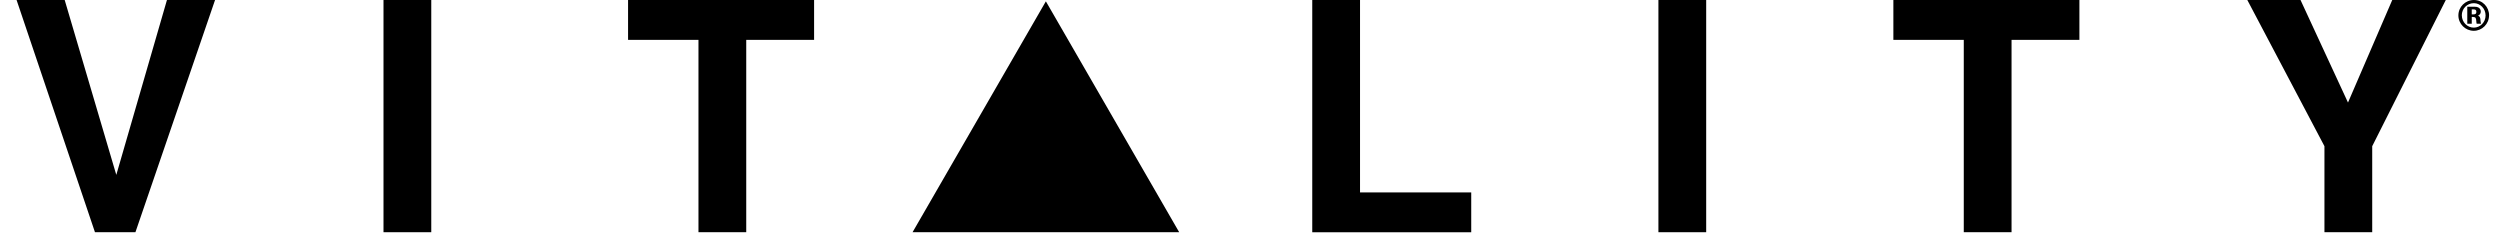
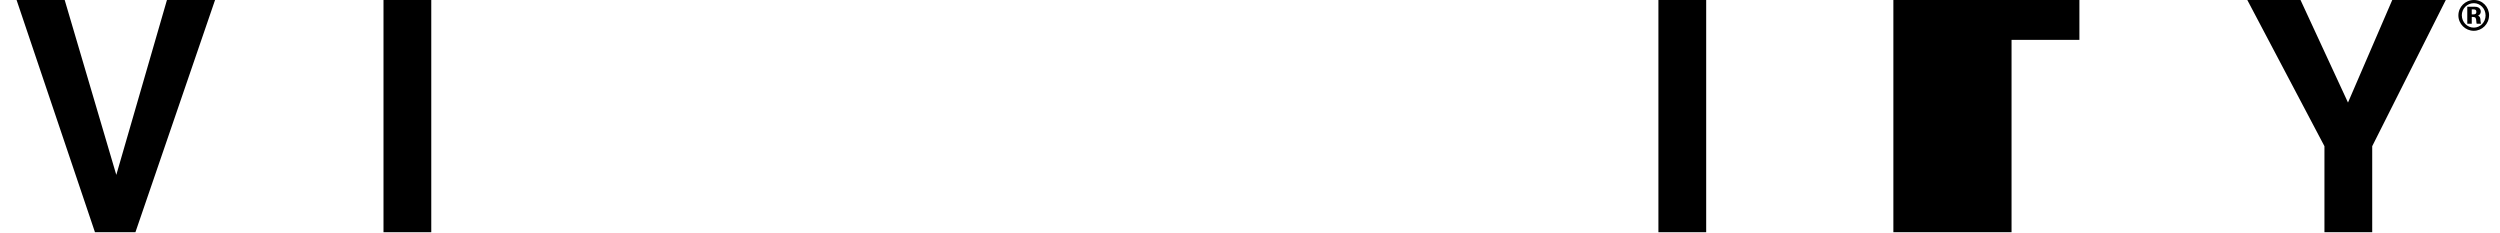
<svg xmlns="http://www.w3.org/2000/svg" id="Layer_1" data-name="Layer 1" version="1.1" viewBox="0 0 520.21 48.51">
  <defs>
    <style>
      .cls-1 {
        fill: #000;
        stroke-width: 0px;
      }
    </style>
  </defs>
  <g>
-     <polygon class="cls-1" points="217.63 .28 189.89 48.32 245.37 48.32 217.63 .28" />
    <path class="cls-1" d="M19.76,48.32L3.45,0h10.01l10.74,36.39L34.74,0h10.01l-16.57,48.32h-8.42Z" />
    <path class="cls-1" d="M89.74,48.32h-9.94V0h9.94v48.32Z" />
-     <path class="cls-1" d="M155.28,48.32h-9.94V8.29h-14.65V0h38.71v8.29h-14.12v40.04Z" />
-     <path class="cls-1" d="M283.01,40.04h23.13v8.29h-33.08V0h9.94v40.04Z" />
    <path class="cls-1" d="M355.03,48.32h-9.94V0h9.94v48.32Z" />
-     <path class="cls-1" d="M418.57,48.32h-9.94V8.29h-14.65V0h38.71v8.29h-14.12v40.04Z" />
+     <path class="cls-1" d="M418.57,48.32h-9.94h-14.65V0h38.71v8.29h-14.12v40.04Z" />
    <path class="cls-1" d="M493.62,48.32h-9.94v-17.9L467.63,0h11.07l9.88,21.34,9.21-21.34h11.14l-15.31,30.42v17.9Z" />
  </g>
  <path class="cls-1" d="M517.93,3.21c0,1.76-1.43,3.2-3.18,3.2s-3.2-1.44-3.2-3.2,1.43-3.21,3.24-3.21,3.15,1.46,3.15,3.21ZM512.27,3.21c0,1.39,1.12,2.54,2.48,2.54s2.46-1.13,2.46-2.54-1.11-2.55-2.44-2.55c-1.4,0-2.51,1.12-2.51,2.55ZM514.91,1.4c.39,0,.61.05.82.17.31.18.48.47.48.83,0,.4-.19.67-.57.86.39.17.5.4.52,1.14.02.24.05.42.09.54h-.89c-.04-.08-.06-.21-.08-.47-.04-.75-.15-.91-.65-.94h-.3v1.41h-.93V1.4h1.5ZM514.34,2.99h.38c.4,0,.57-.16.57-.52s-.17-.51-.54-.51h-.42v1.02Z" />
</svg>